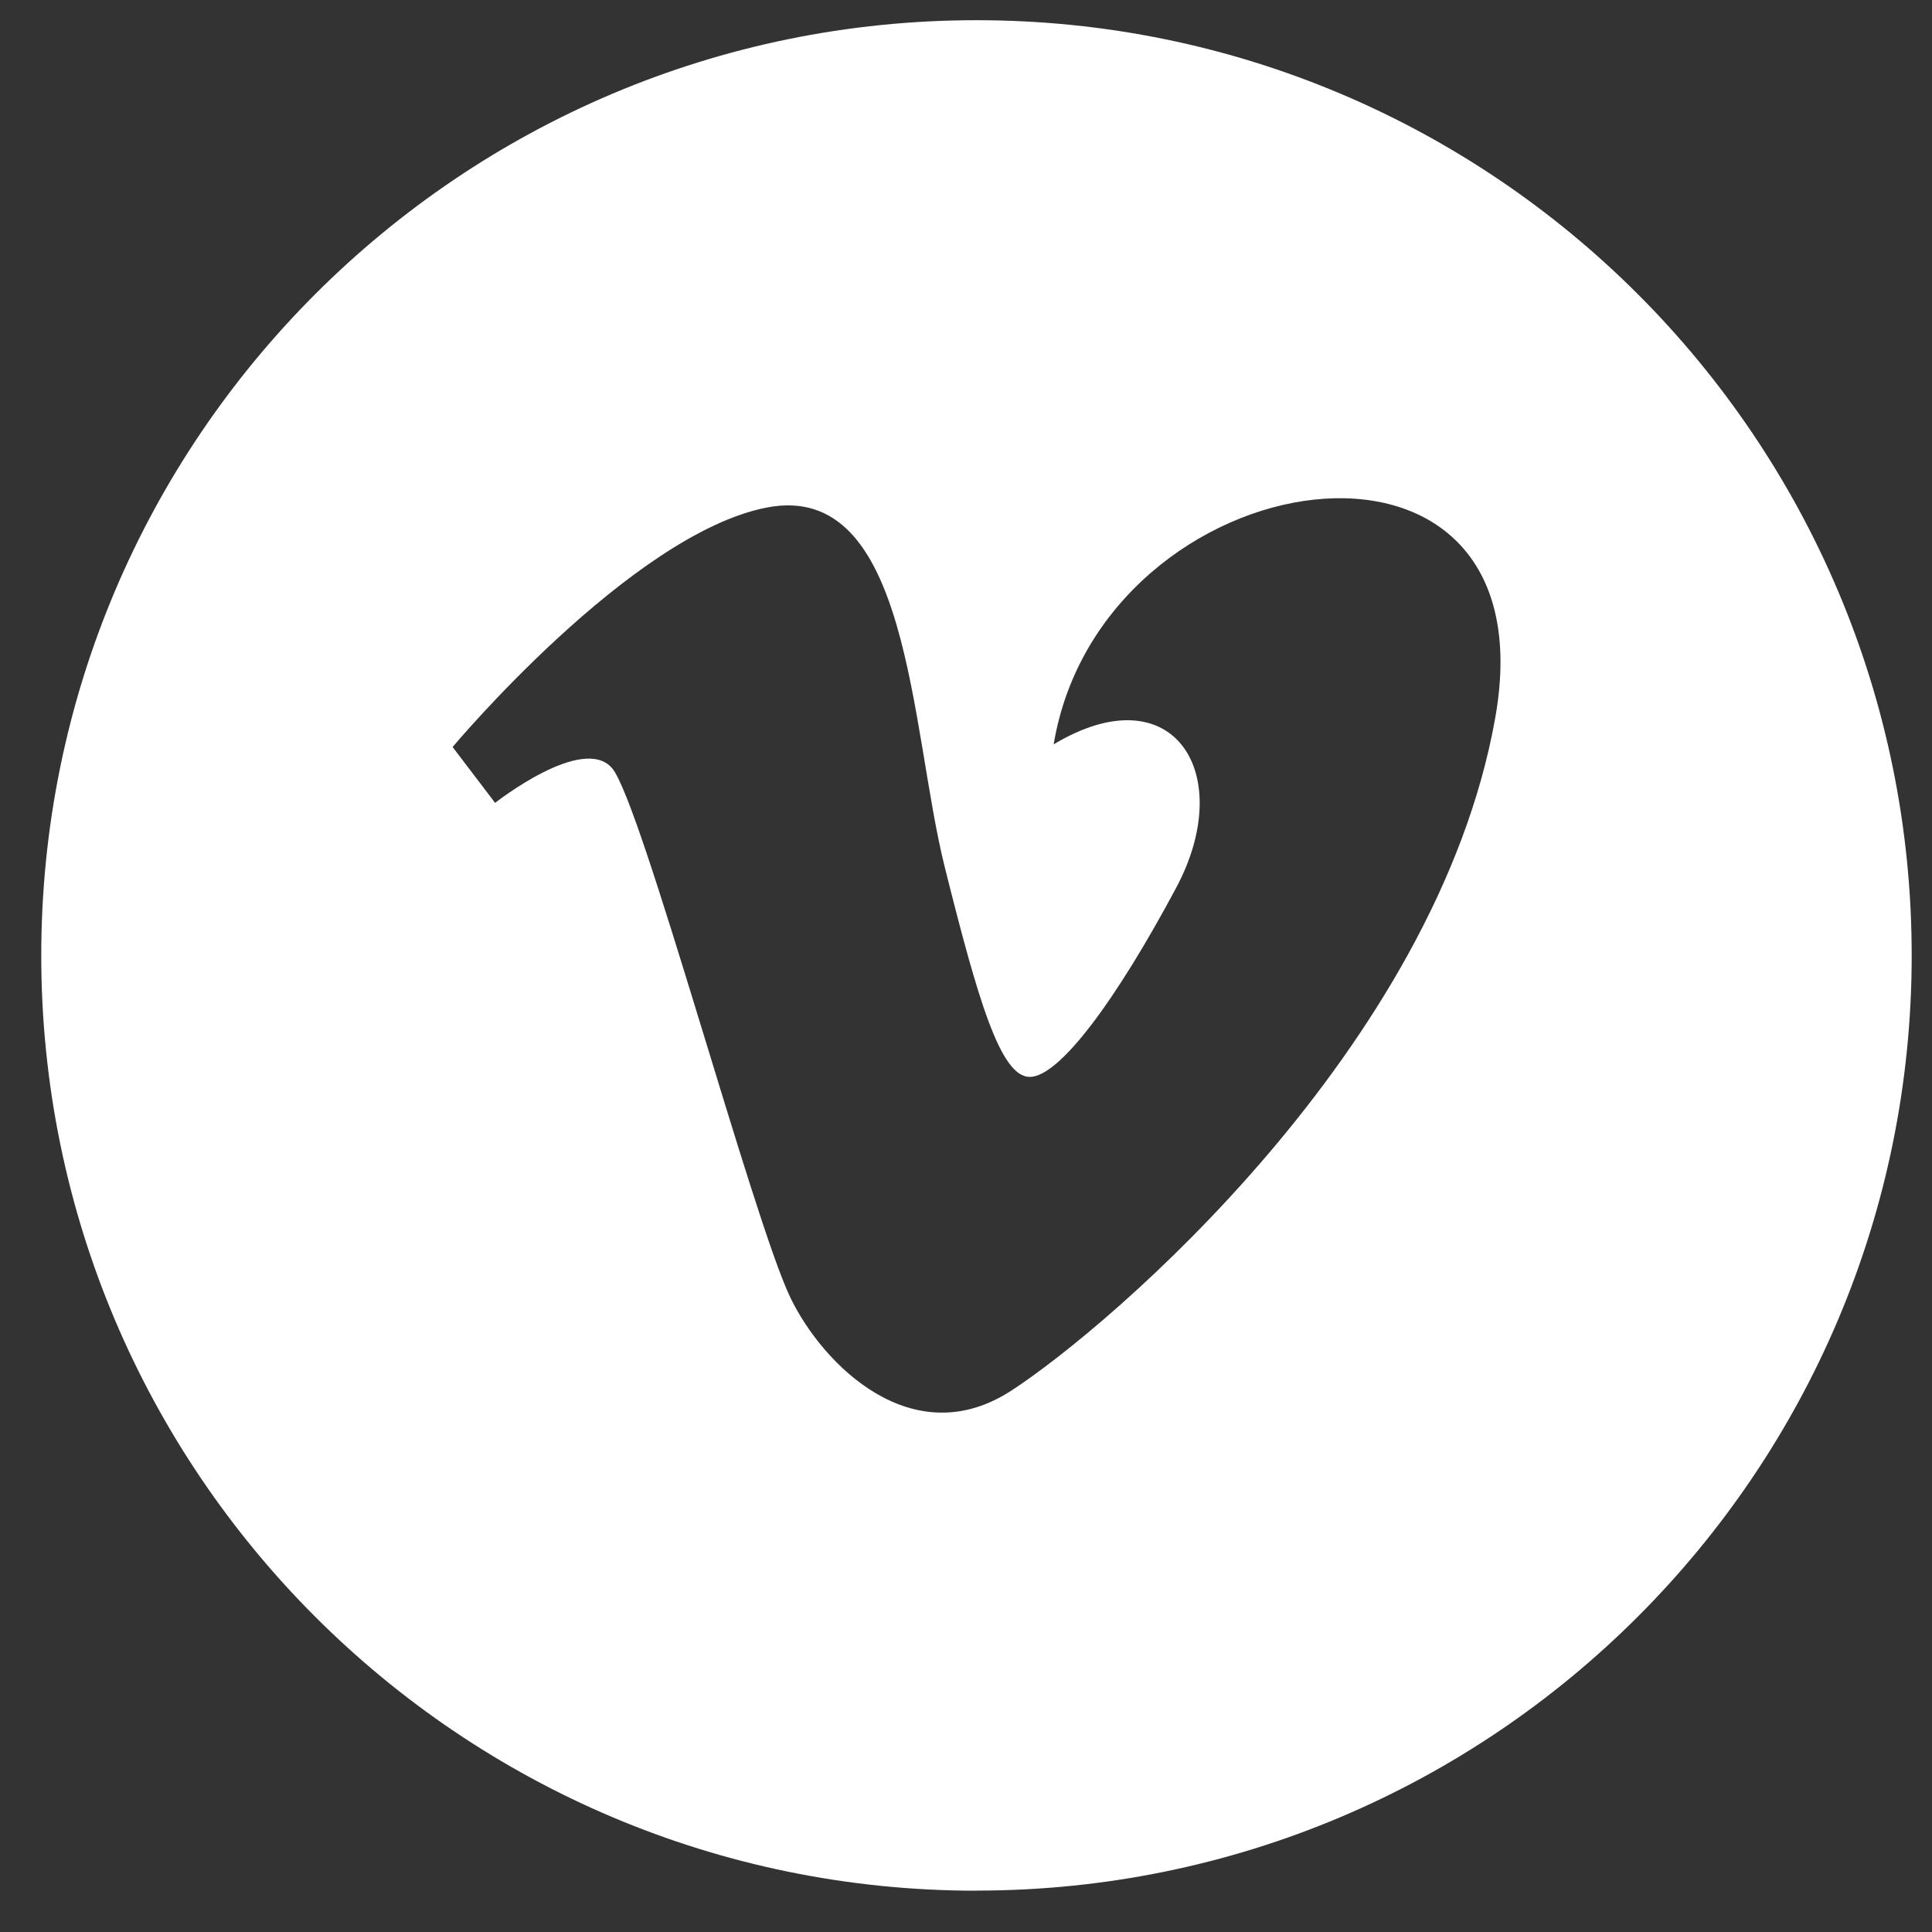
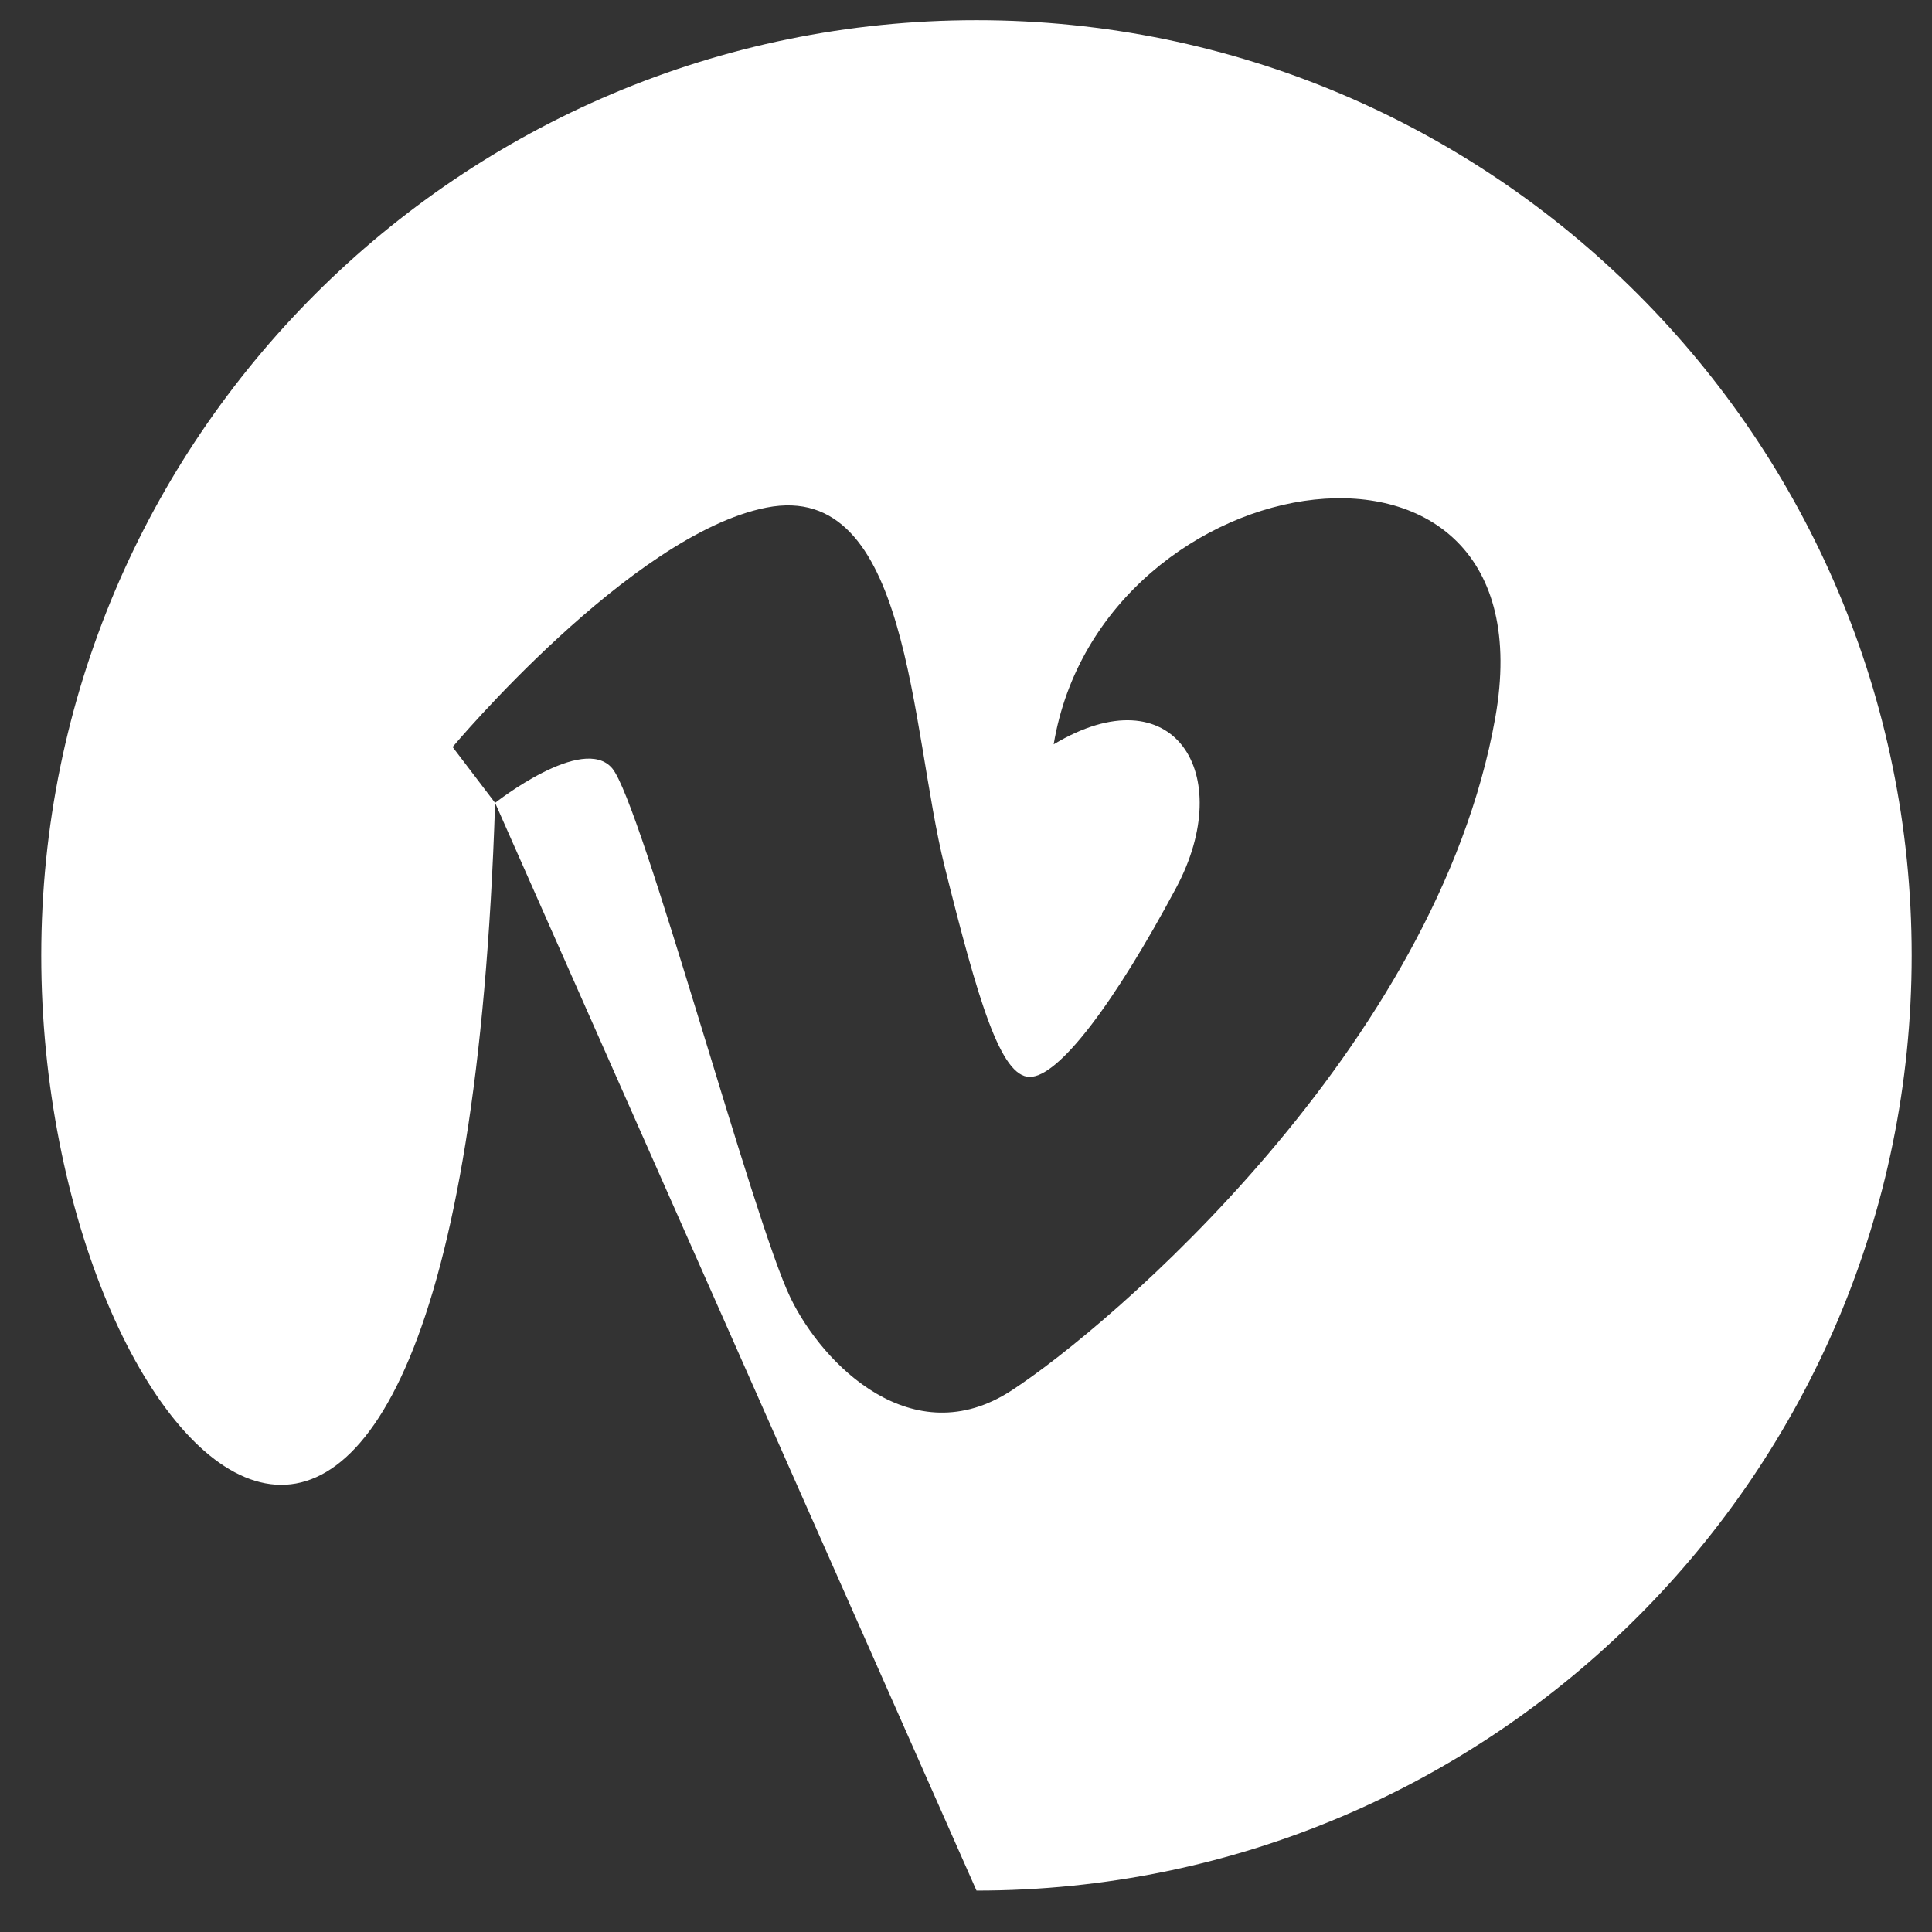
<svg xmlns="http://www.w3.org/2000/svg" width="37" height="37" fill="none">
  <rect width="100%" height="100%" fill="#333333" stroke="none" />
-   <path fill-rule="evenodd" clip-rule="evenodd" d="M9.482 15.376s1.681-1.325 2.242-.662c.56.662 2.699 8.662 3.413 10.137.624 1.294 2.343 3.005 4.228 1.783 1.884-1.222 8.15-6.572 9.271-12.889 1.122-6.316-7.54-4.993-8.457.51 2.293-1.377 3.517.559 2.344 2.751-1.171 2.19-2.242 3.618-2.802 3.618s-.99-1.466-1.63-4.027c-.662-2.648-.659-7.417-3.413-6.876-2.597.51-6.01 4.585-6.01 4.585l.814 1.07zm9.22 20.833C8.81 36.209.79 28.189.79 18.299.791 8.405 8.811.387 18.701.387c9.892 0 17.91 8.018 17.91 17.91s-8.018 17.91-17.91 17.91z" fill="#fff" />
+   <path fill-rule="evenodd" clip-rule="evenodd" d="M9.482 15.376s1.681-1.325 2.242-.662c.56.662 2.699 8.662 3.413 10.137.624 1.294 2.343 3.005 4.228 1.783 1.884-1.222 8.15-6.572 9.271-12.889 1.122-6.316-7.54-4.993-8.457.51 2.293-1.377 3.517.559 2.344 2.751-1.171 2.19-2.242 3.618-2.802 3.618s-.99-1.466-1.63-4.027c-.662-2.648-.659-7.417-3.413-6.876-2.597.51-6.01 4.585-6.01 4.585l.814 1.07zC8.81 36.209.79 28.189.79 18.299.791 8.405 8.811.387 18.701.387c9.892 0 17.91 8.018 17.91 17.91s-8.018 17.91-17.91 17.91z" fill="#fff" />
</svg>